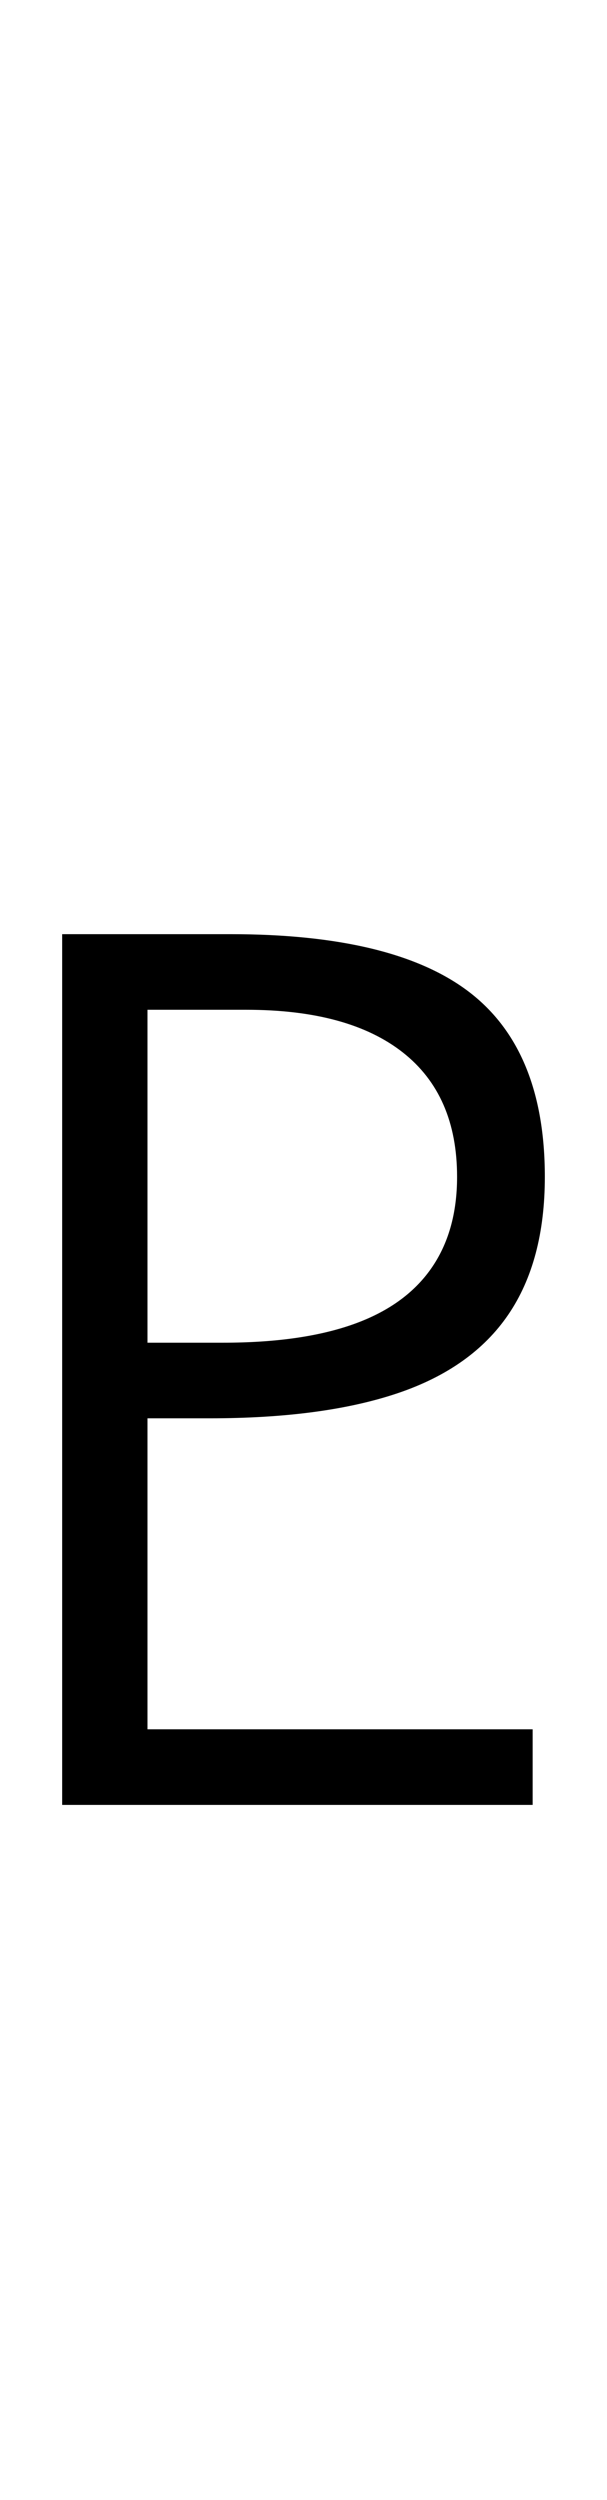
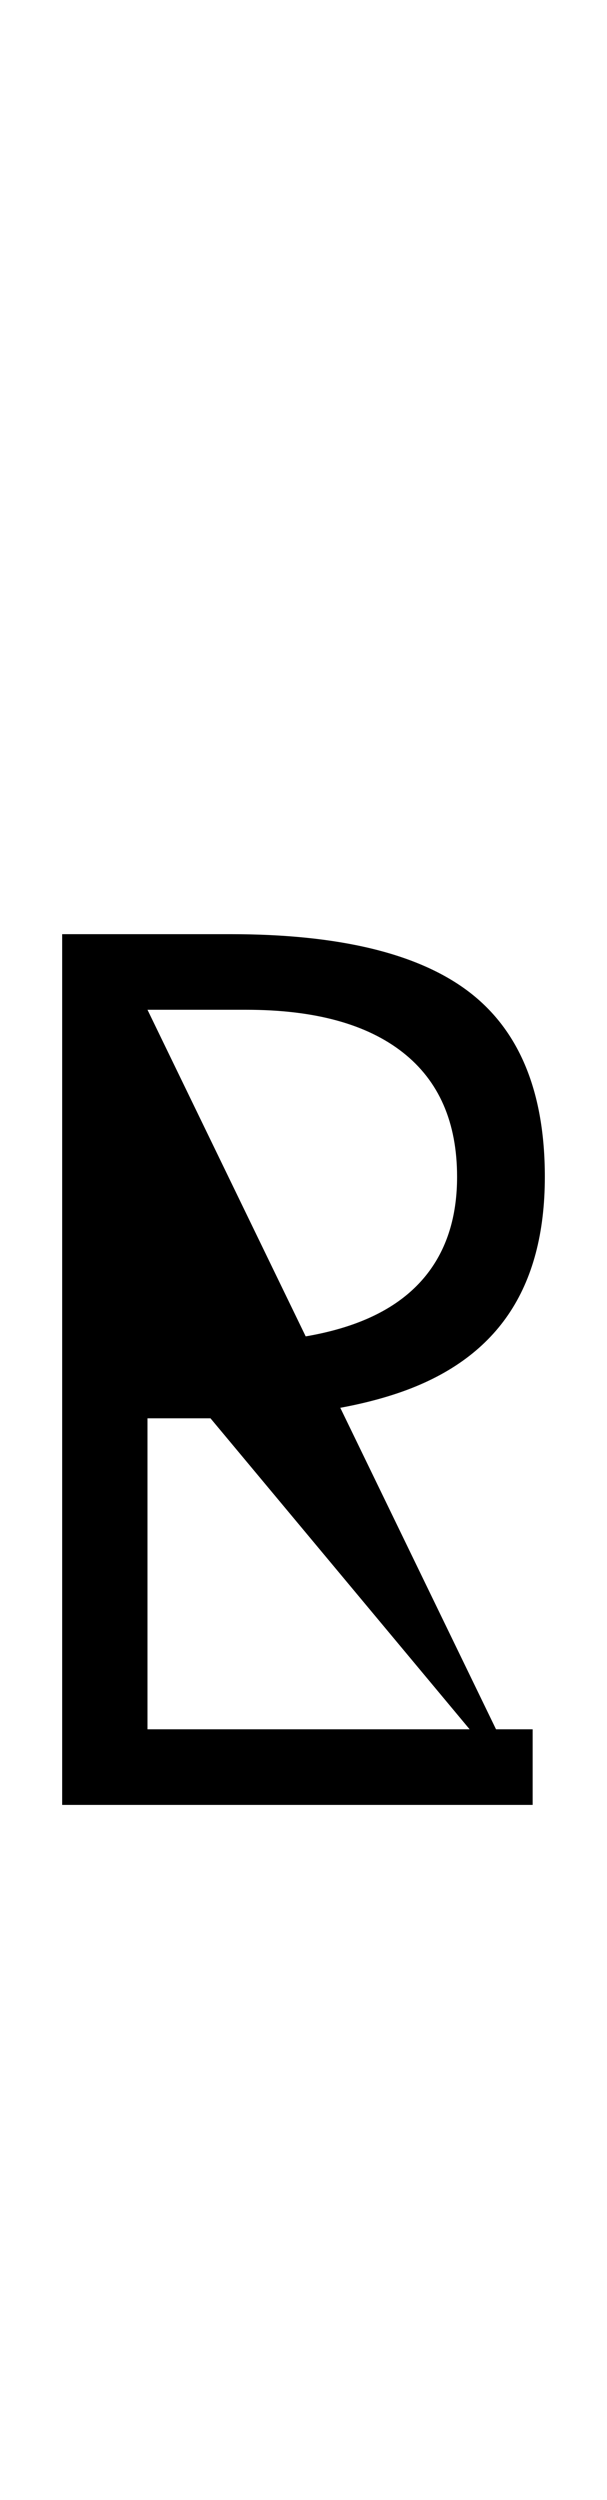
<svg xmlns="http://www.w3.org/2000/svg" width="99.6" height="410">
-   <path fill="black" d="M87.40 296L10.20 296L10.20 153.20L37.80 153.20Q64.60 153.20 77 162.70Q89.40 172.20 89.40 193L89.40 193Q89.40 206.80 83.40 215.60Q77.40 224.40 65.20 228.50Q53 232.60 34.40 232.60L34.40 232.60L24.20 232.60L24.20 283.60L87.40 283.60L87.40 296ZM24.20 165.60L24.20 220.20L36.60 220.20Q49.40 220.20 57.90 217.20Q66.40 214.20 70.70 208.10Q75 202 75 193L75 193Q75 179.60 66.10 172.60Q57.20 165.60 40.40 165.60L40.40 165.60L24.20 165.60Z" />
+   <path fill="black" d="M87.40 296L10.20 296L10.20 153.20L37.80 153.20Q64.60 153.20 77 162.70Q89.40 172.20 89.40 193L89.40 193Q89.40 206.80 83.40 215.60Q77.40 224.40 65.20 228.50Q53 232.60 34.40 232.60L34.40 232.60L24.20 232.60L24.20 283.60L87.40 283.60L87.40 296ZL24.20 220.20L36.60 220.20Q49.40 220.20 57.90 217.20Q66.40 214.20 70.70 208.10Q75 202 75 193L75 193Q75 179.60 66.10 172.60Q57.20 165.60 40.40 165.60L40.40 165.60L24.20 165.60Z" />
</svg>